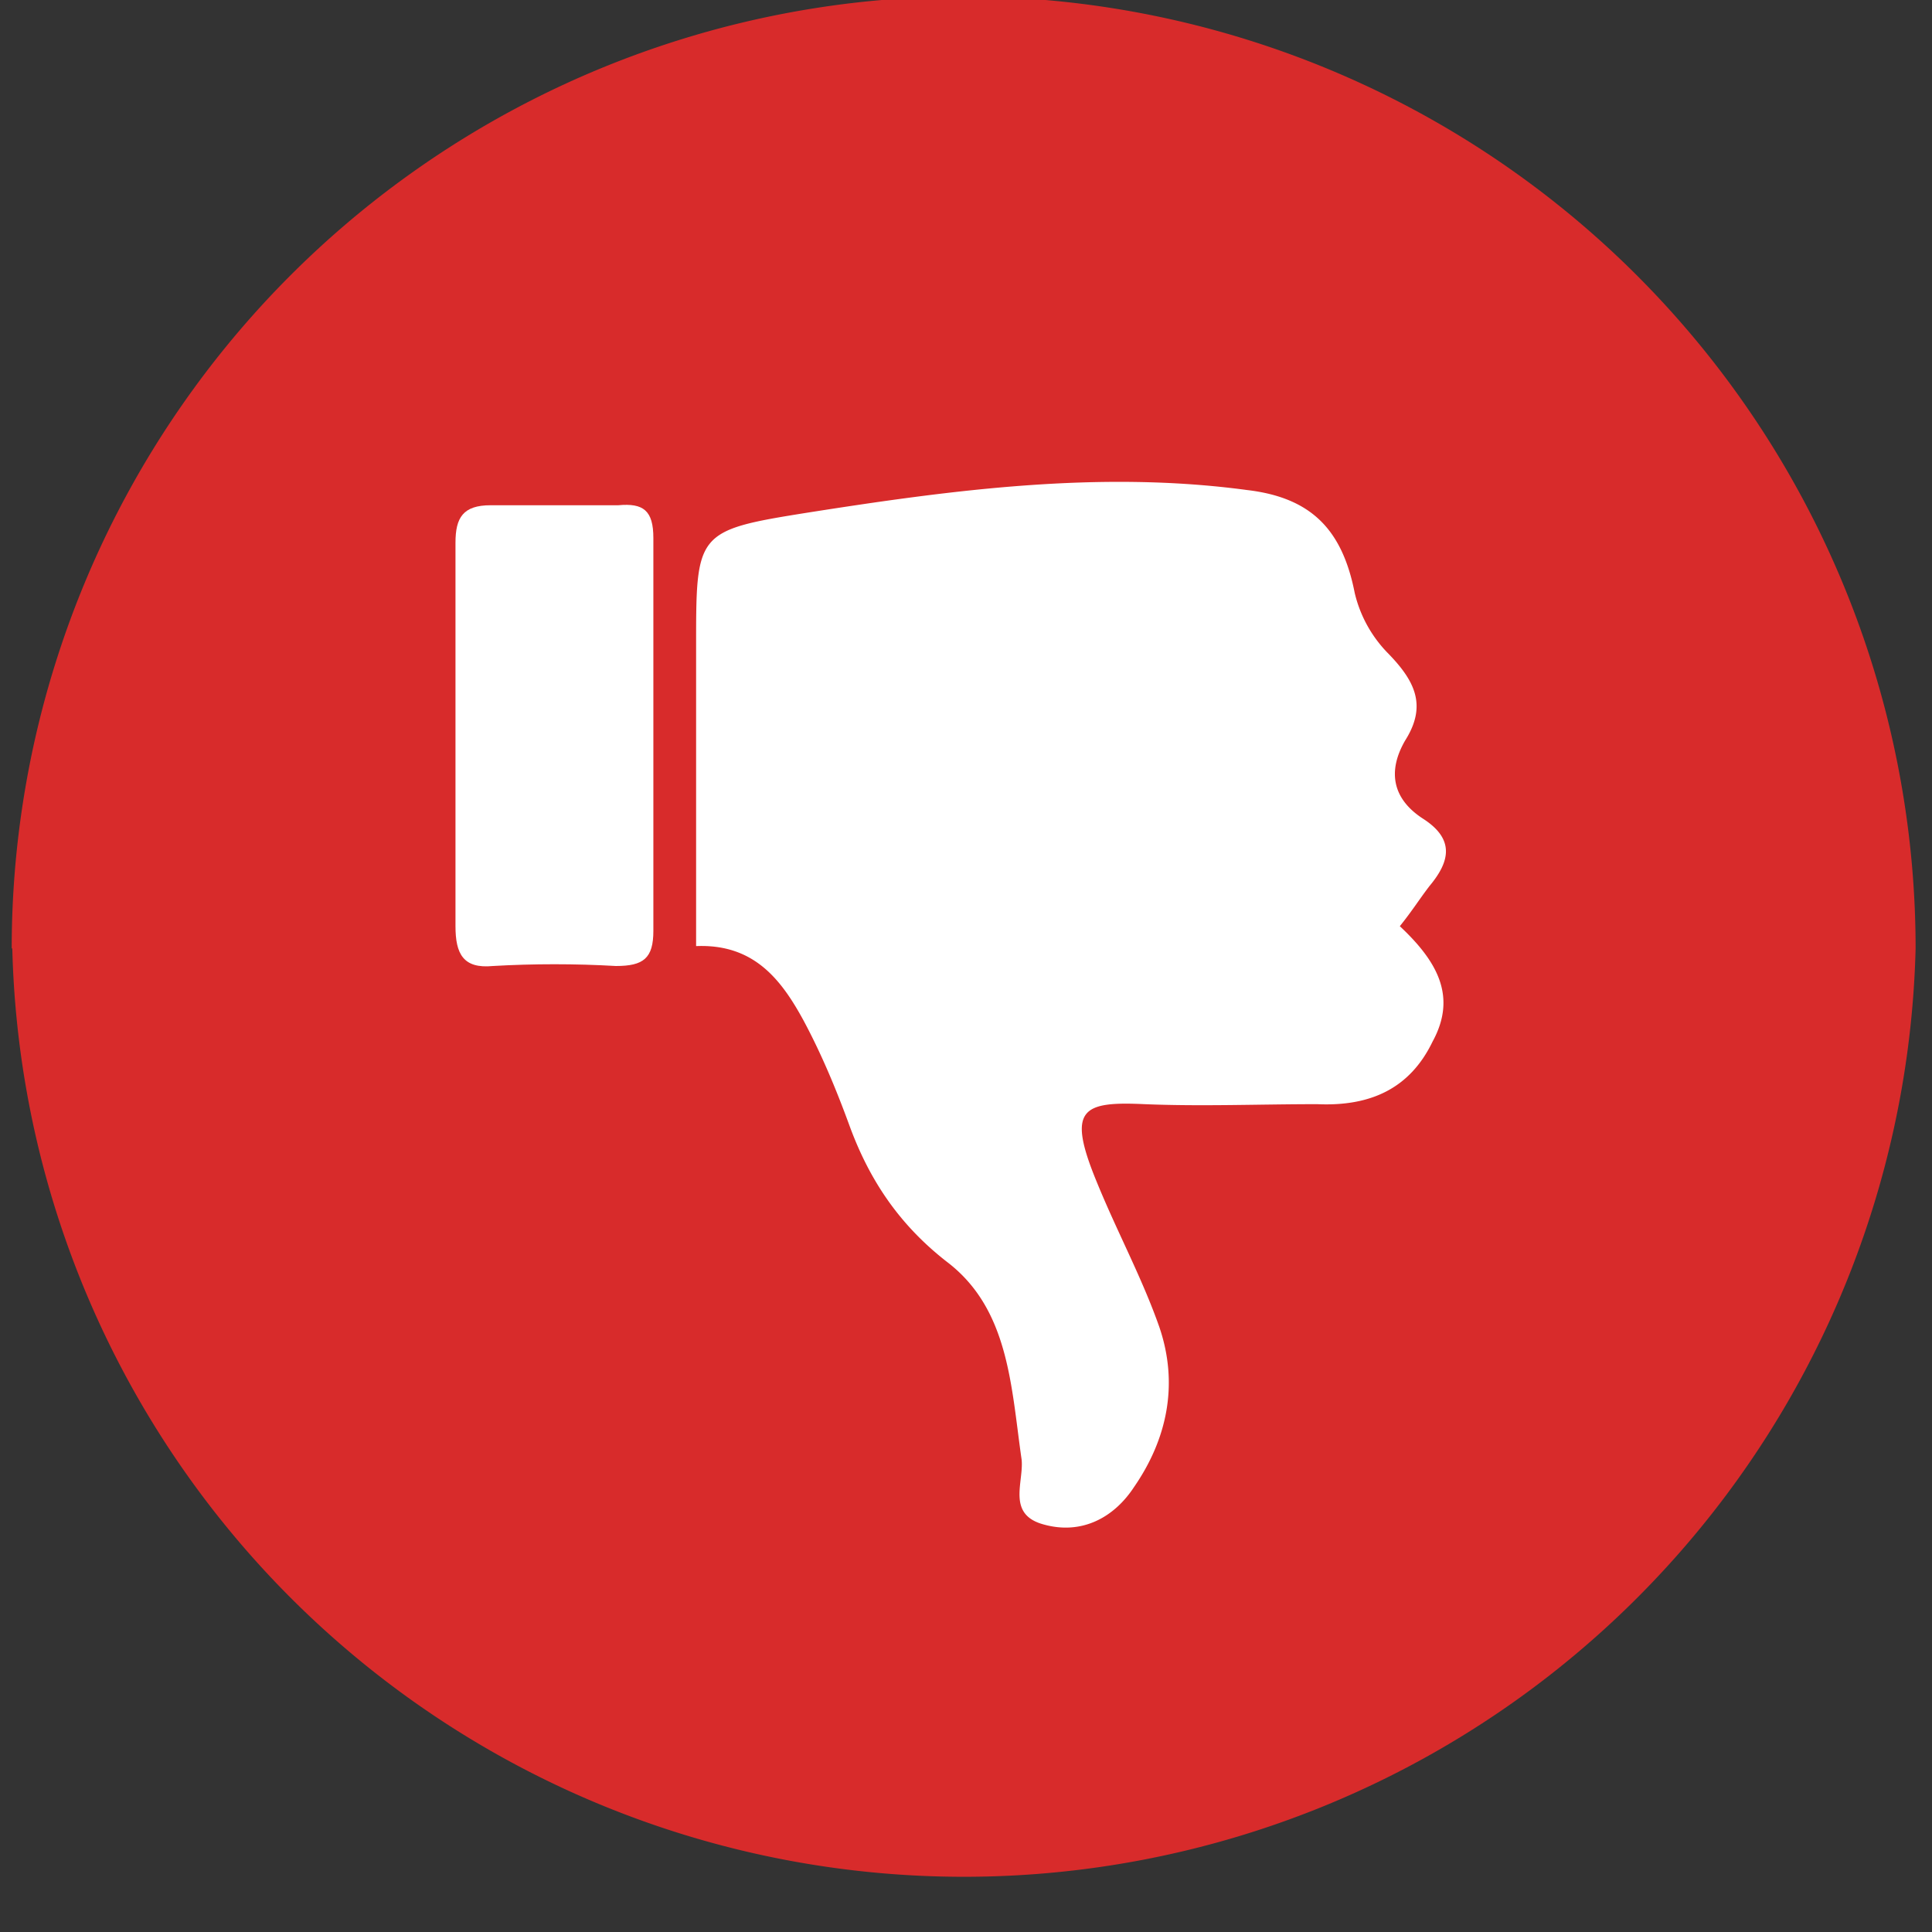
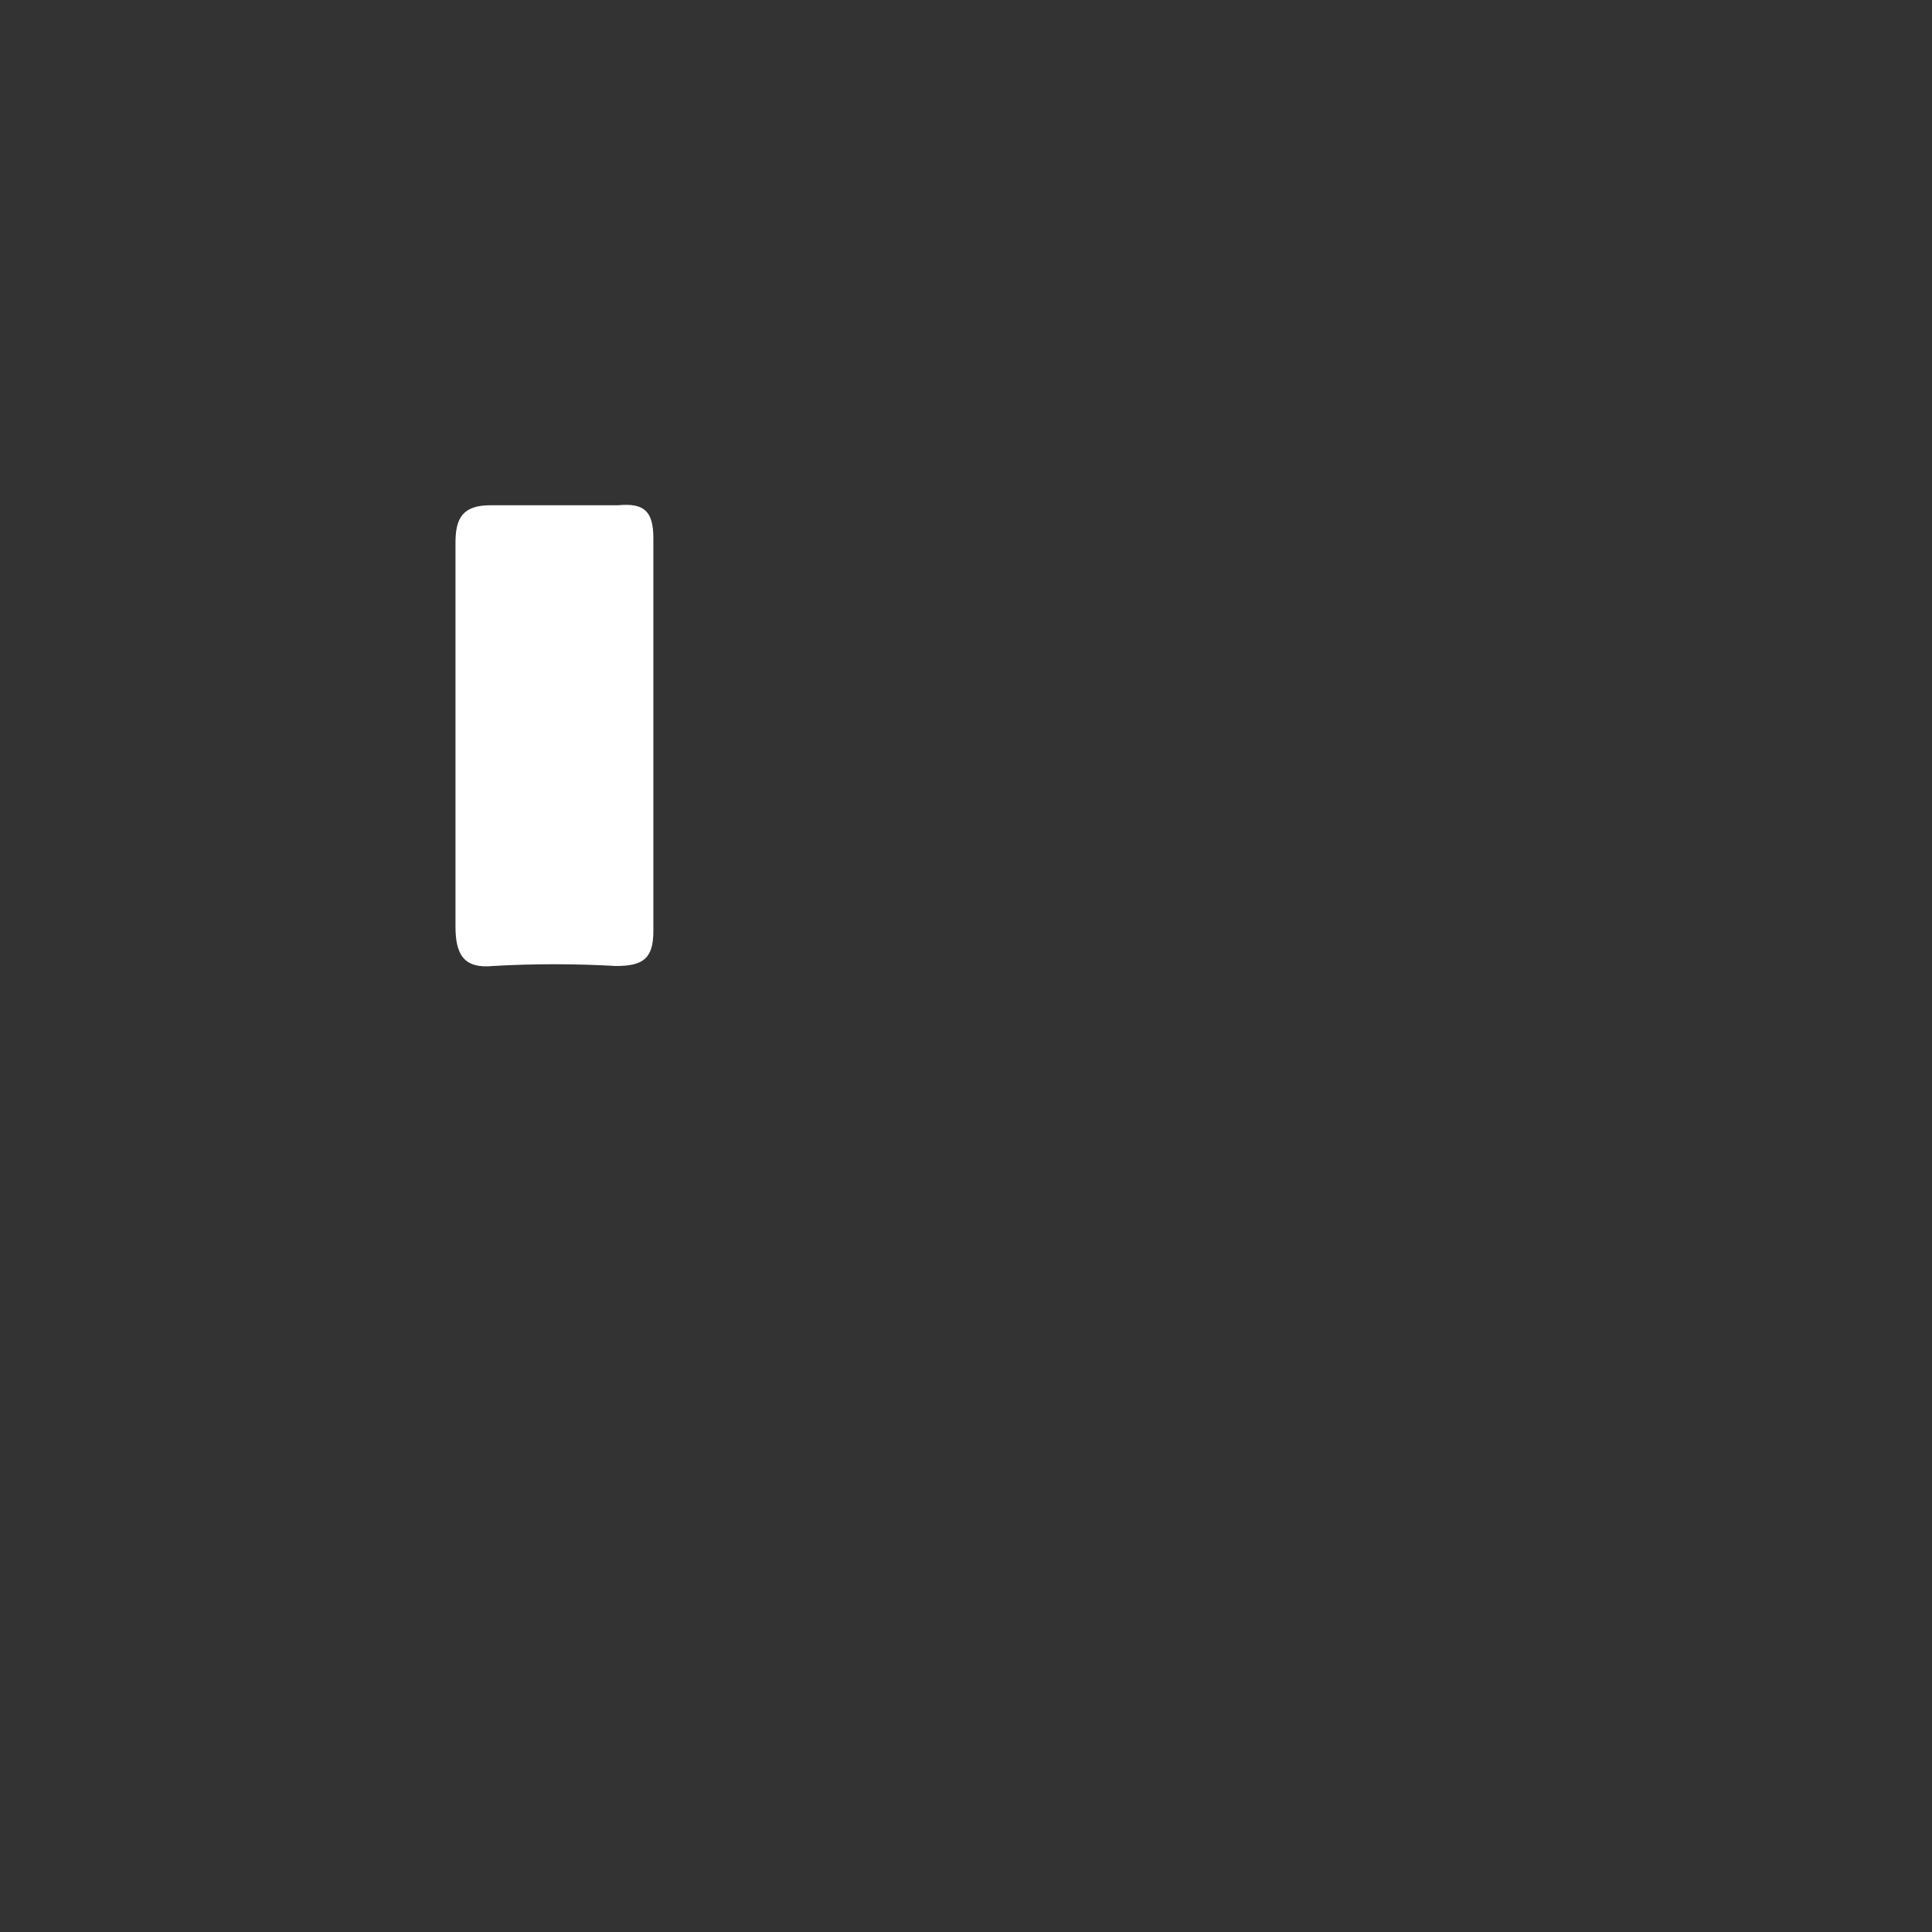
<svg xmlns="http://www.w3.org/2000/svg" xmlns:xlink="http://www.w3.org/1999/xlink" width="33" height="33" viewBox="0 0 33 33">
  <rect x="0" y="0" width="33" height="33" fill="#333333" stroke="none" />
  <defs>
-     <path id="bcx1a" d="M1013.2 222.2a16.26 16.26 0 1 1 32.52 0 16.26 16.26 0 0 1-32.51 0z" />
-     <path id="bcx1b" d="M1036.91 221.82c.21-.26.34-.47.51-.69.35-.42.43-.8-.12-1.15-.52-.34-.6-.81-.3-1.33.38-.6.17-1.02-.3-1.5a2.19 2.19 0 0 1-.56-1.02c-.21-1.07-.73-1.63-1.84-1.76-2.52-.34-5.05 0-7.53.39-1.88.3-1.88.34-1.88 2.27v5.13c.98-.04 1.45.56 1.84 1.28.3.56.55 1.16.77 1.76.34.94.85 1.71 1.67 2.35 1.07.81 1.1 2.14 1.28 3.38.04.39-.26.94.38 1.11.65.18 1.2-.12 1.54-.64.56-.81.77-1.75.43-2.74-.3-.85-.72-1.62-1.07-2.48-.51-1.24-.25-1.37.82-1.32.98.04 1.96 0 2.95 0 .9.04 1.58-.26 1.97-1.07.42-.77.08-1.37-.56-1.97z" />
    <path id="bcx1c" d="M1020.78 218.65v3.17c0 .47.13.73.64.68.69-.04 1.41-.04 2.1 0 .47 0 .64-.13.64-.6v-6.71c0-.47-.17-.6-.6-.56h-2.18c-.47 0-.6.21-.6.64v3.38z" />
  </defs>
  <g>
    <g transform="translate(-1013 -206)">
      <g>
        <use fill="#d82b2b" xlink:href="#bcx1a" />
      </g>
      <g>
        <g>
          <g>
            <use fill="#fff" xlink:href="#bcx1b" />
          </g>
          <g>
            <use fill="#fff" xlink:href="#bcx1c" />
          </g>
        </g>
      </g>
    </g>
  </g>
</svg>